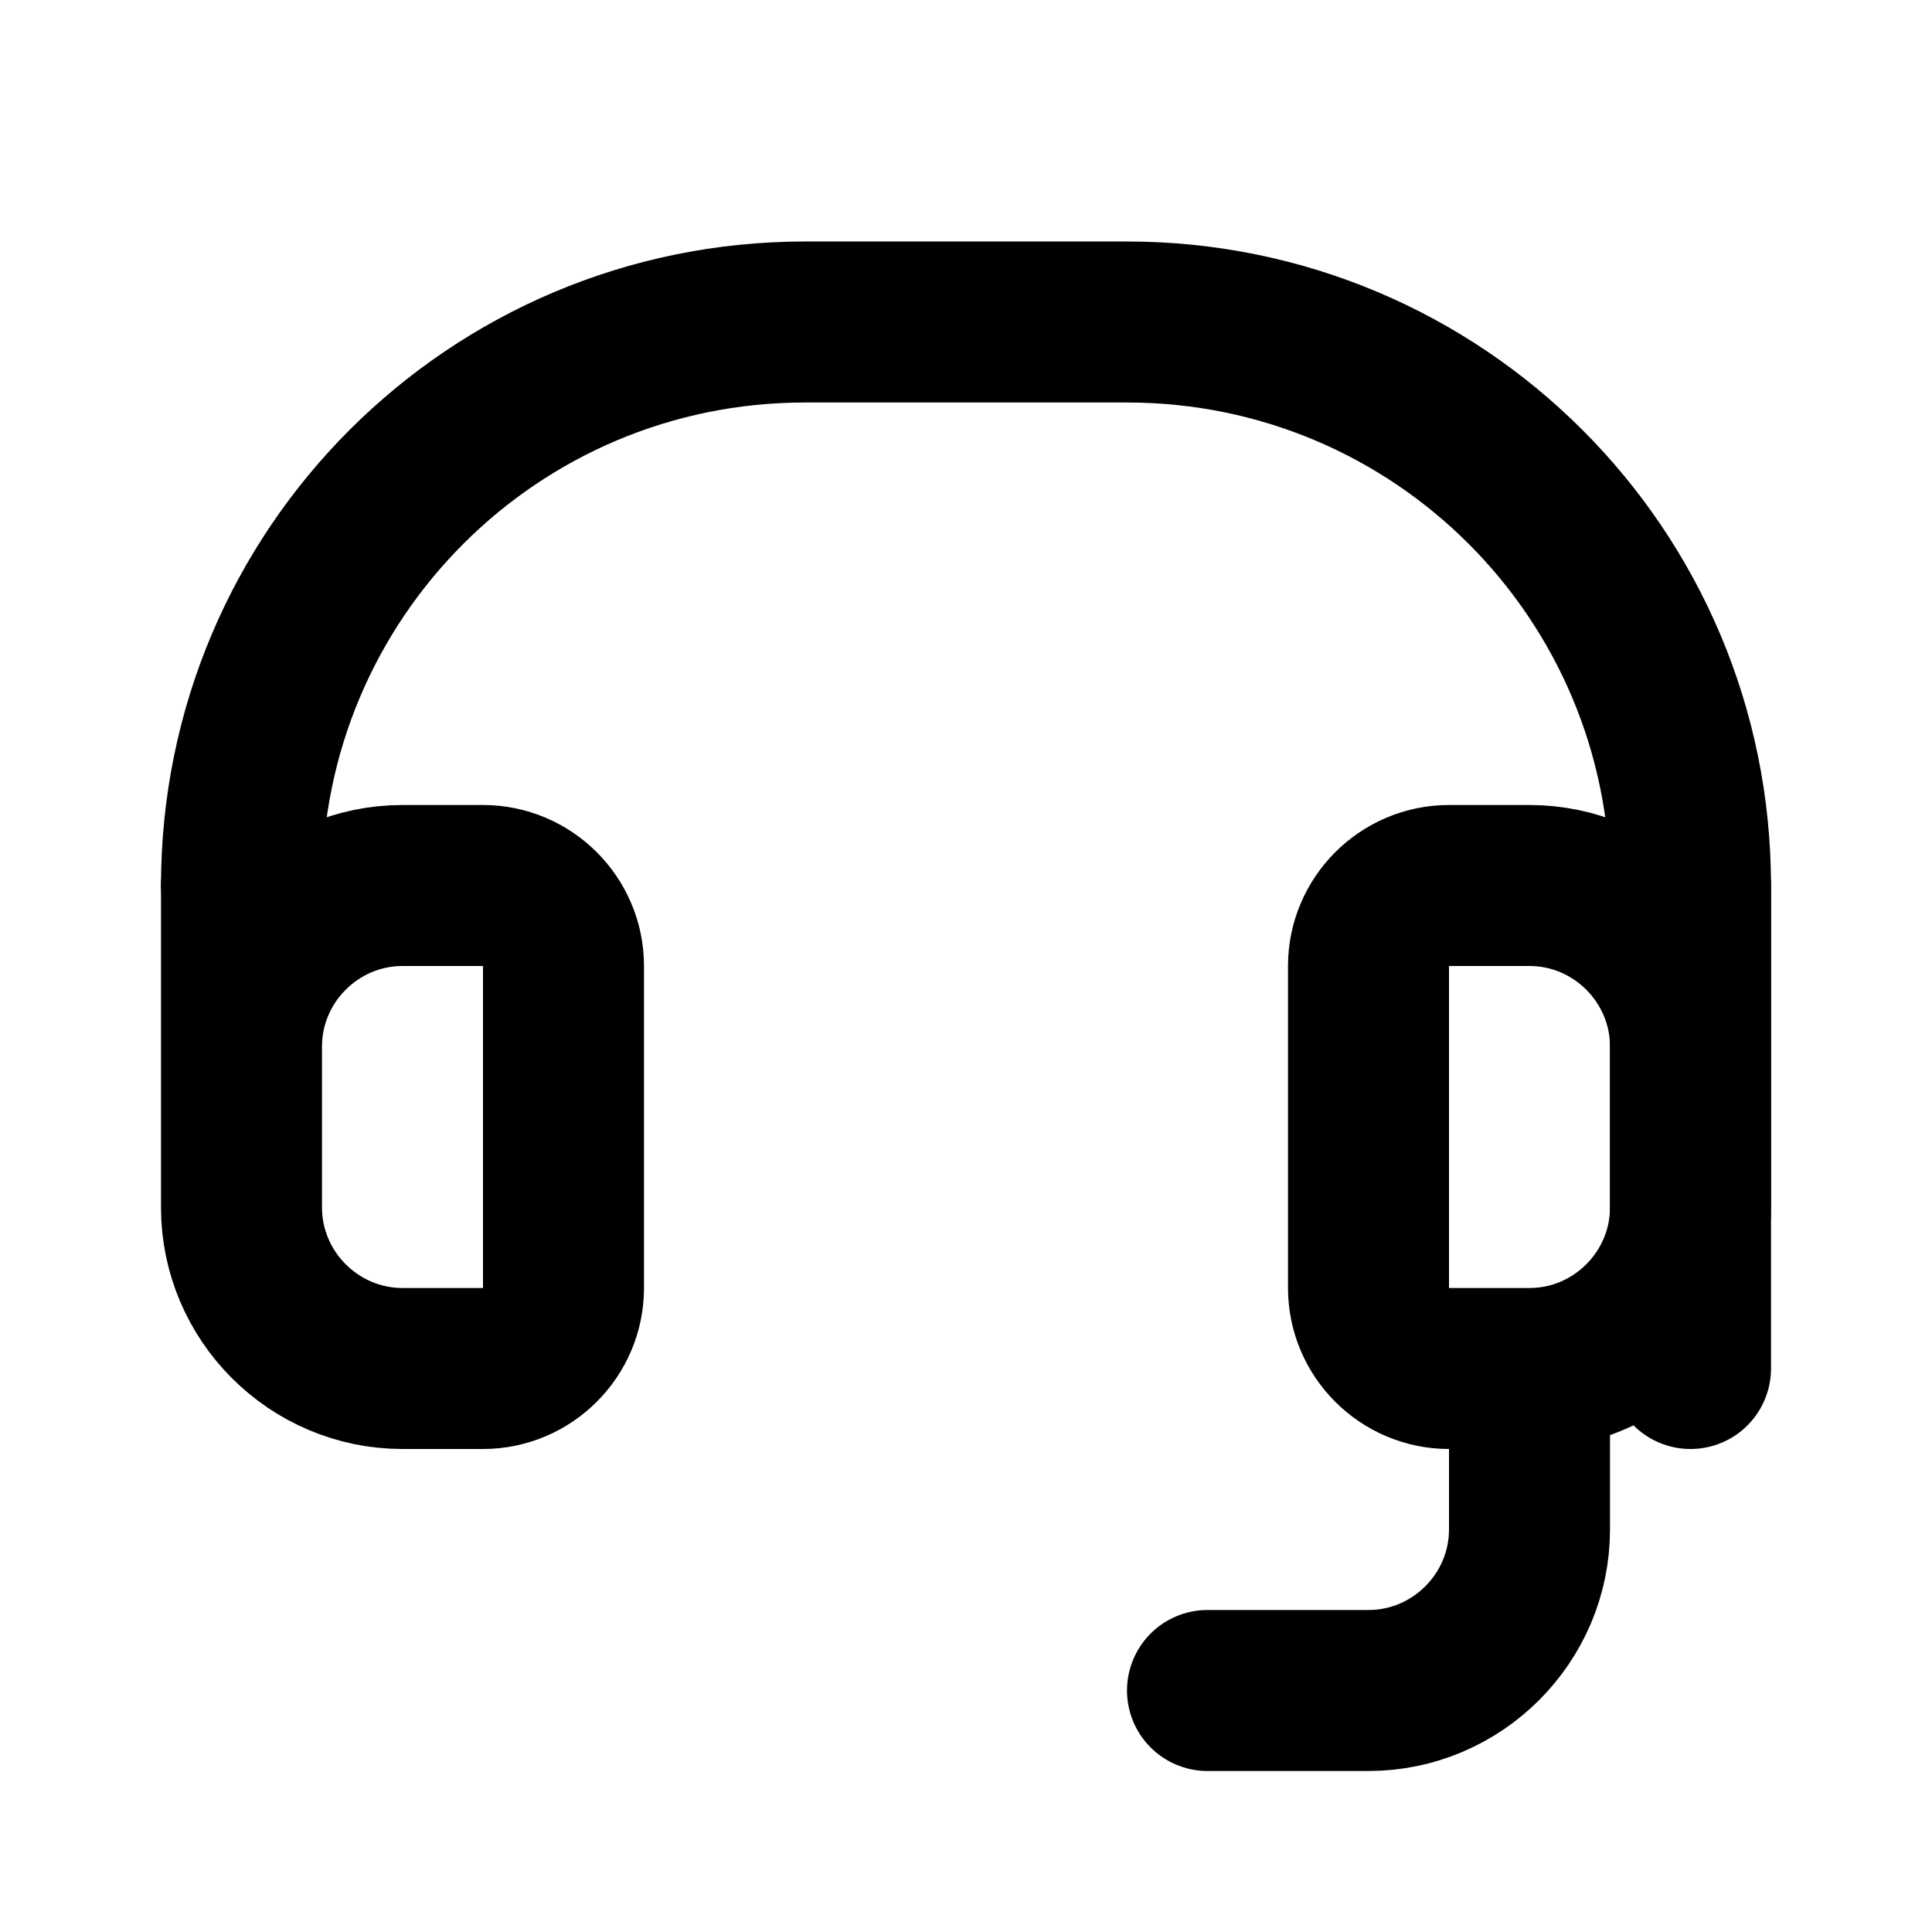
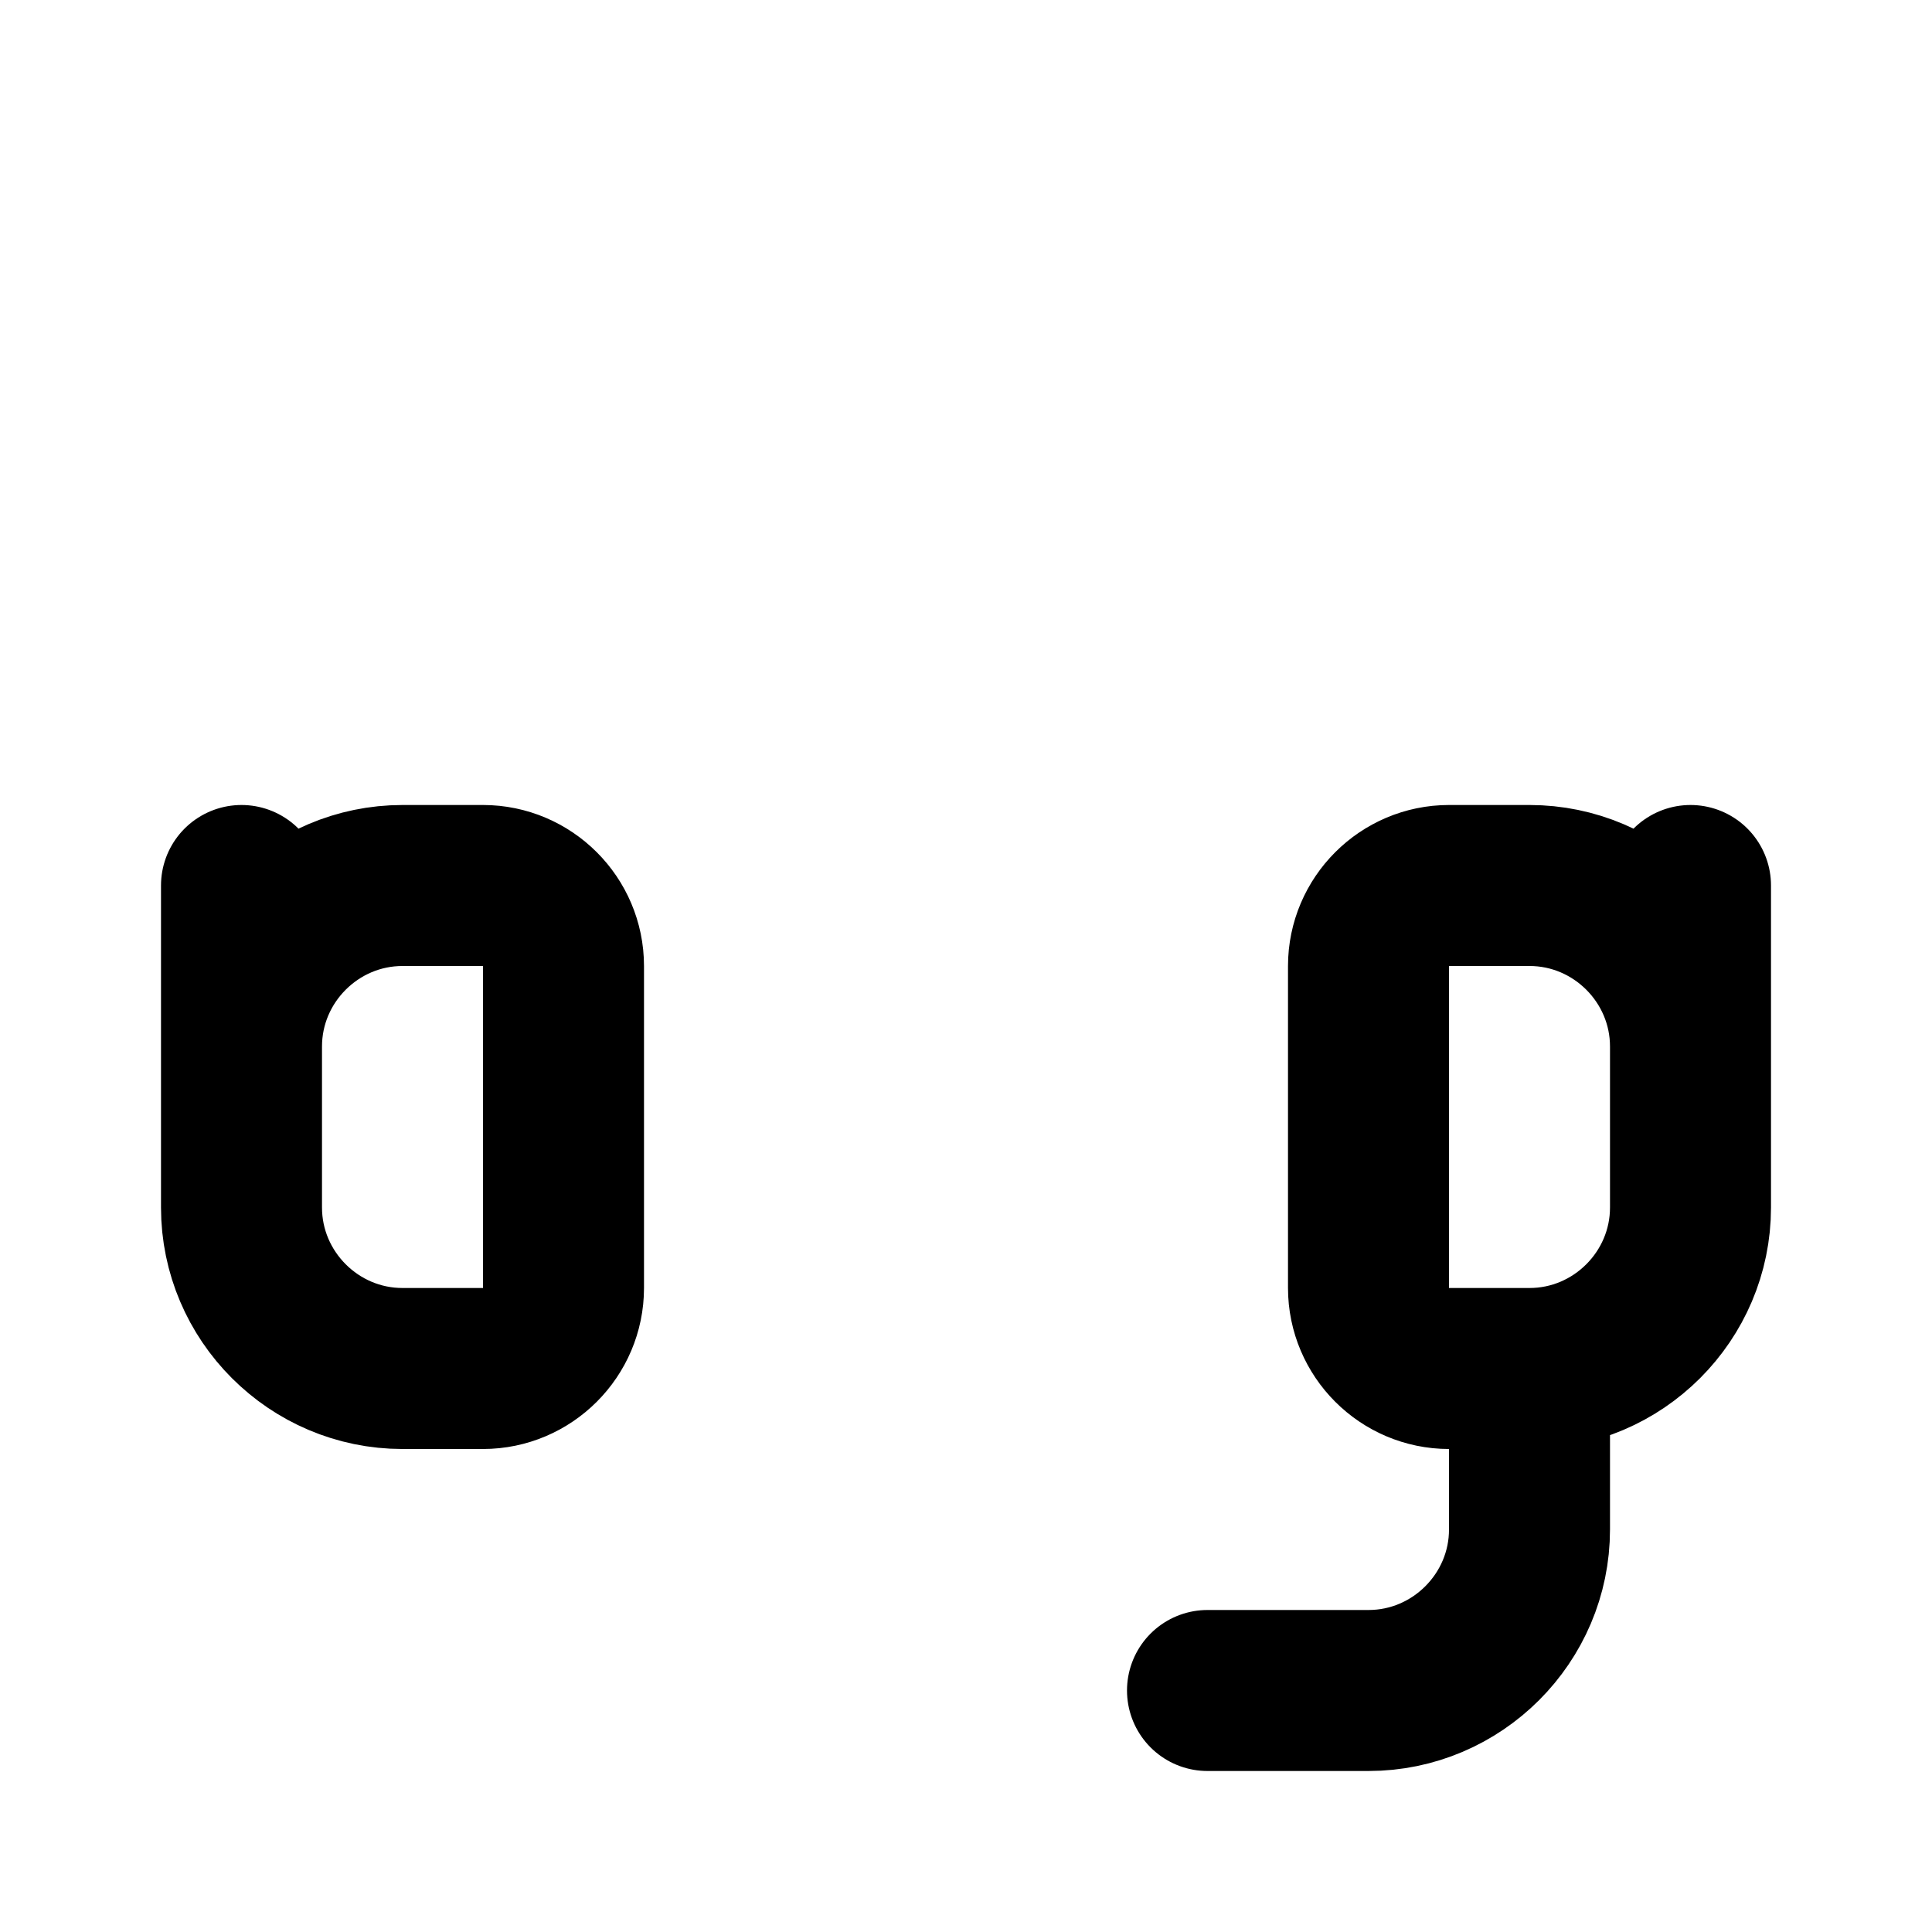
<svg xmlns="http://www.w3.org/2000/svg" fill="none" stroke="currentColor" stroke-linecap="round" stroke-linejoin="round" stroke-width="2" viewBox="0 0 24 24">
-   <path d="M3 11c0-3.87 3.13-7 7-7h4c3.87 0 7 3.13 7 7v6" />
  <path d="M3 11v4c0 1.1.9 2 2 2h1c.55 0 1-.45 1-1v-4c0-.55-.45-1-1-1H5c-1.1 0-2 .9-2 2zM21 11v4c0 1.1-.9 2-2 2h-1c-.55 0-1-.45-1-1v-4c0-.55.45-1 1-1h1c1.1 0 2 .9 2 2zM19 17v2c0 1.1-.9 2-2 2h-2" />
</svg>